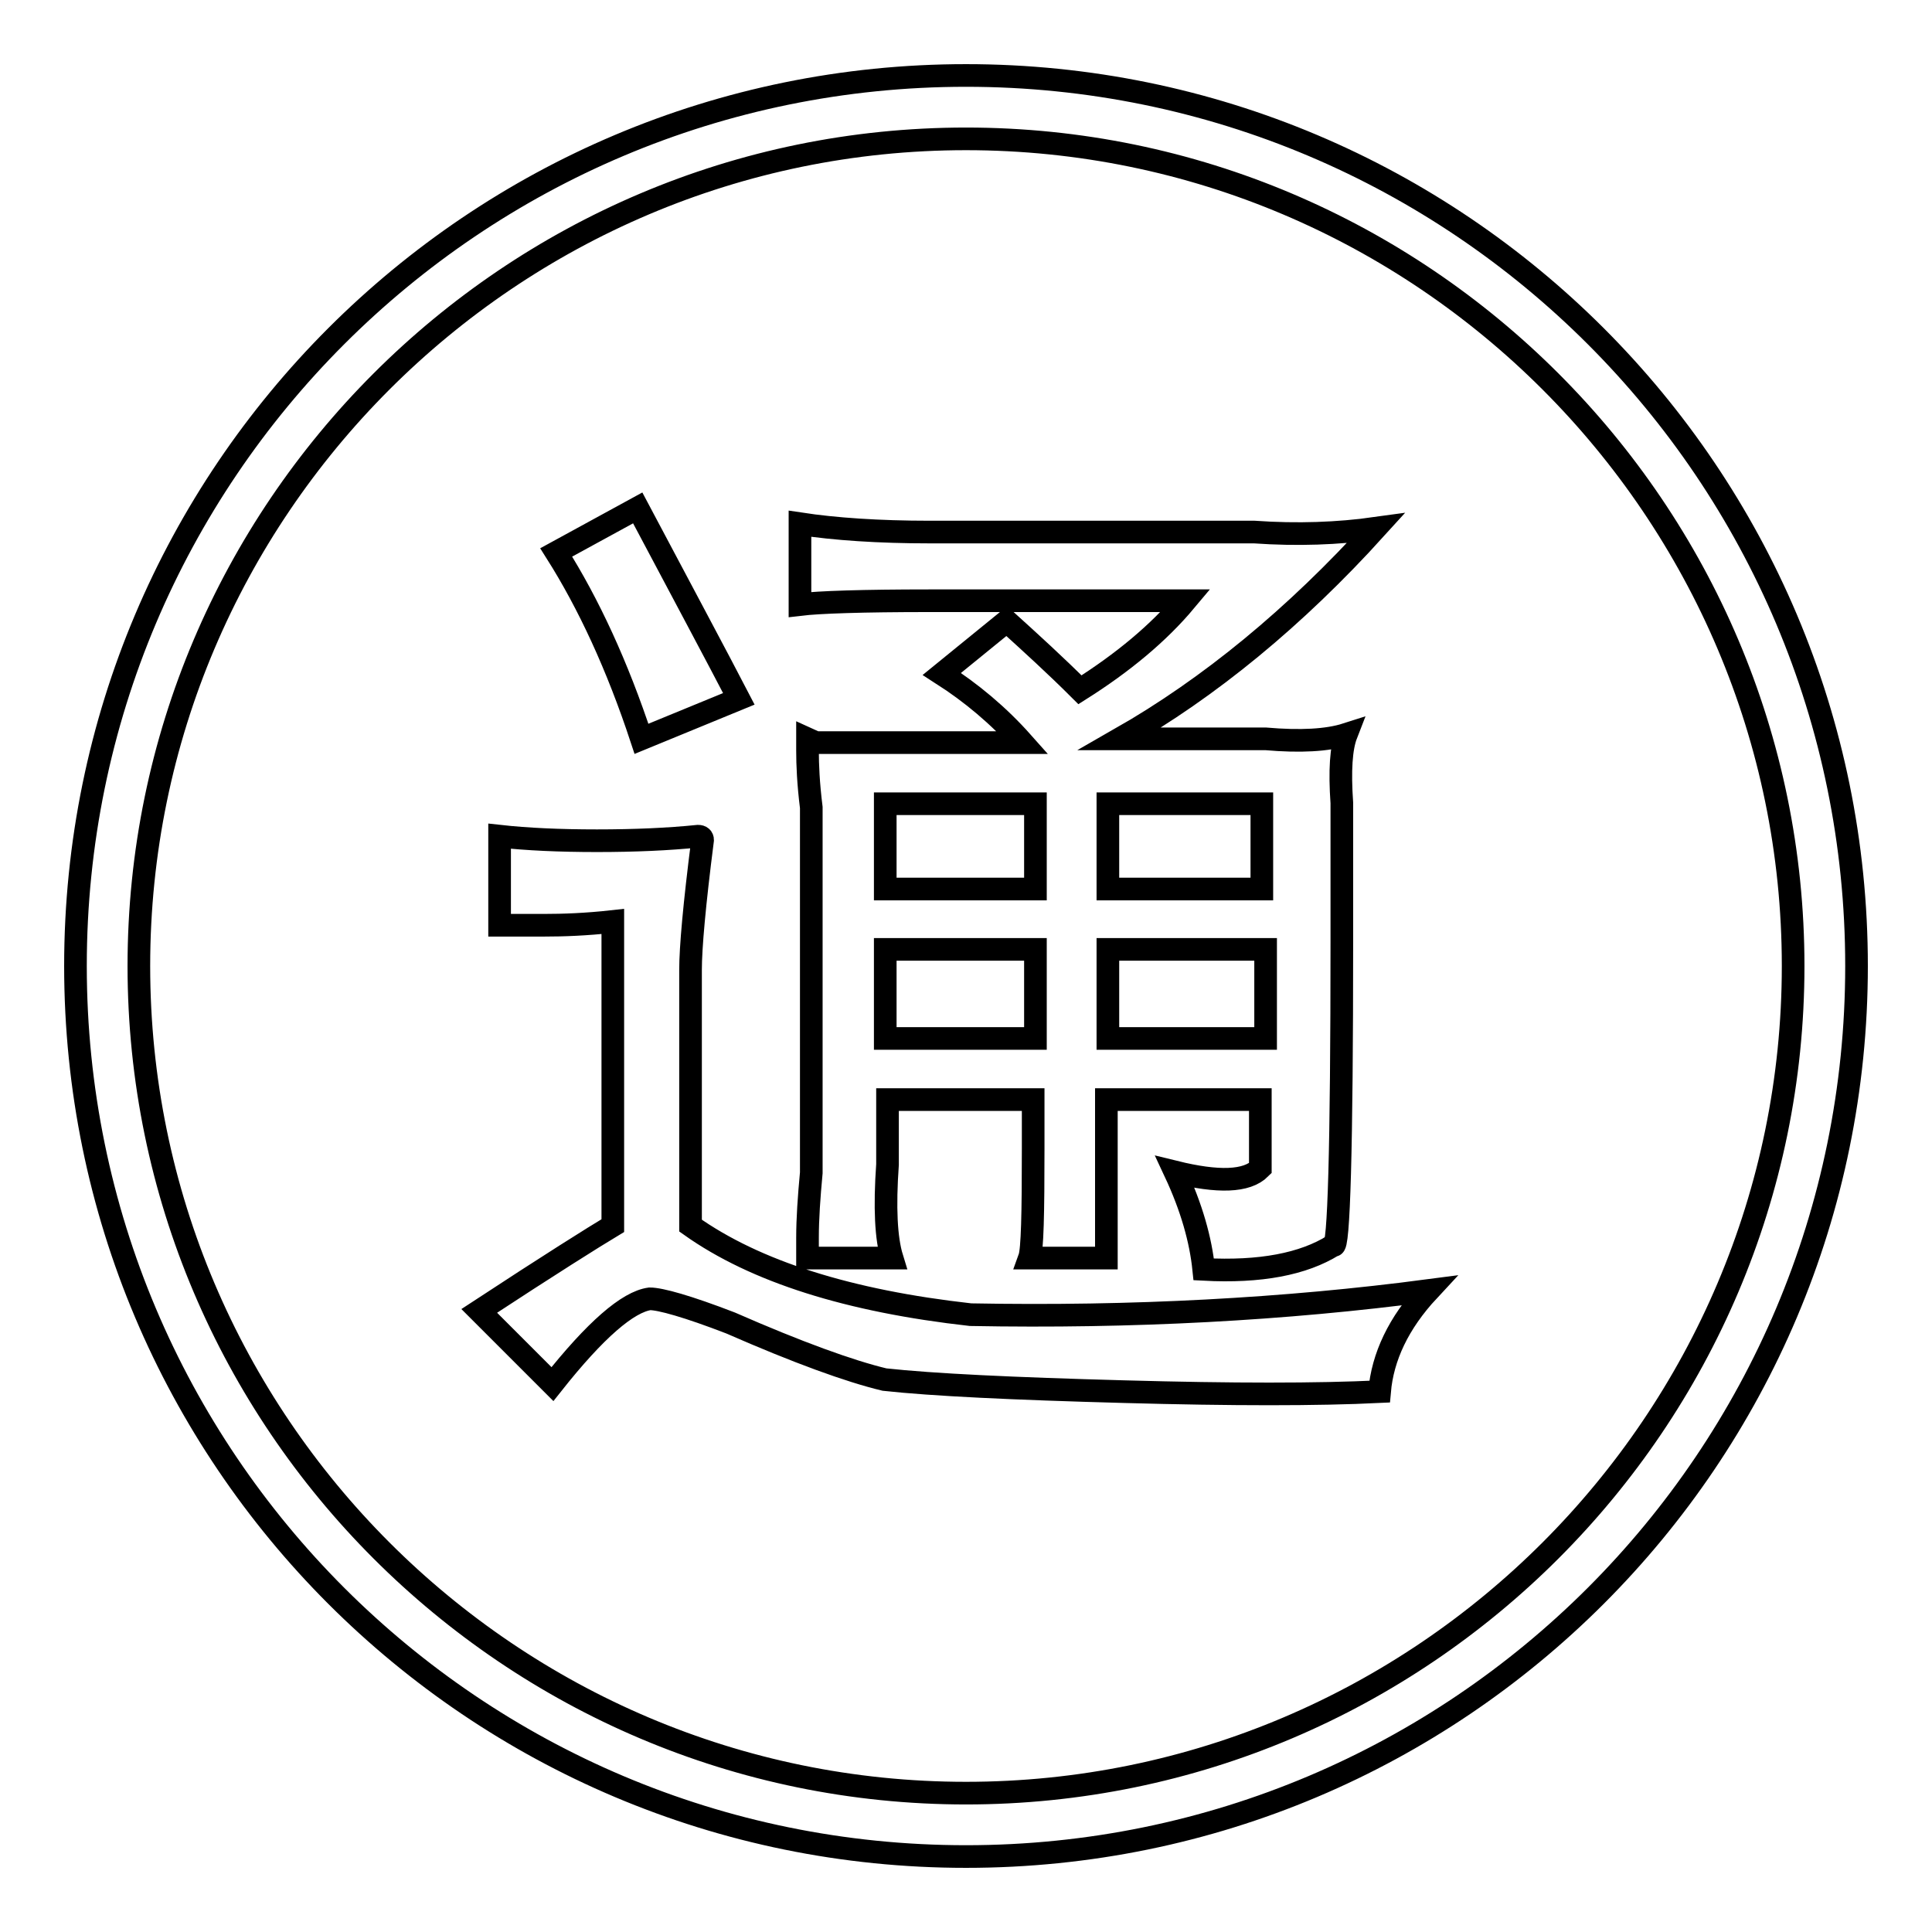
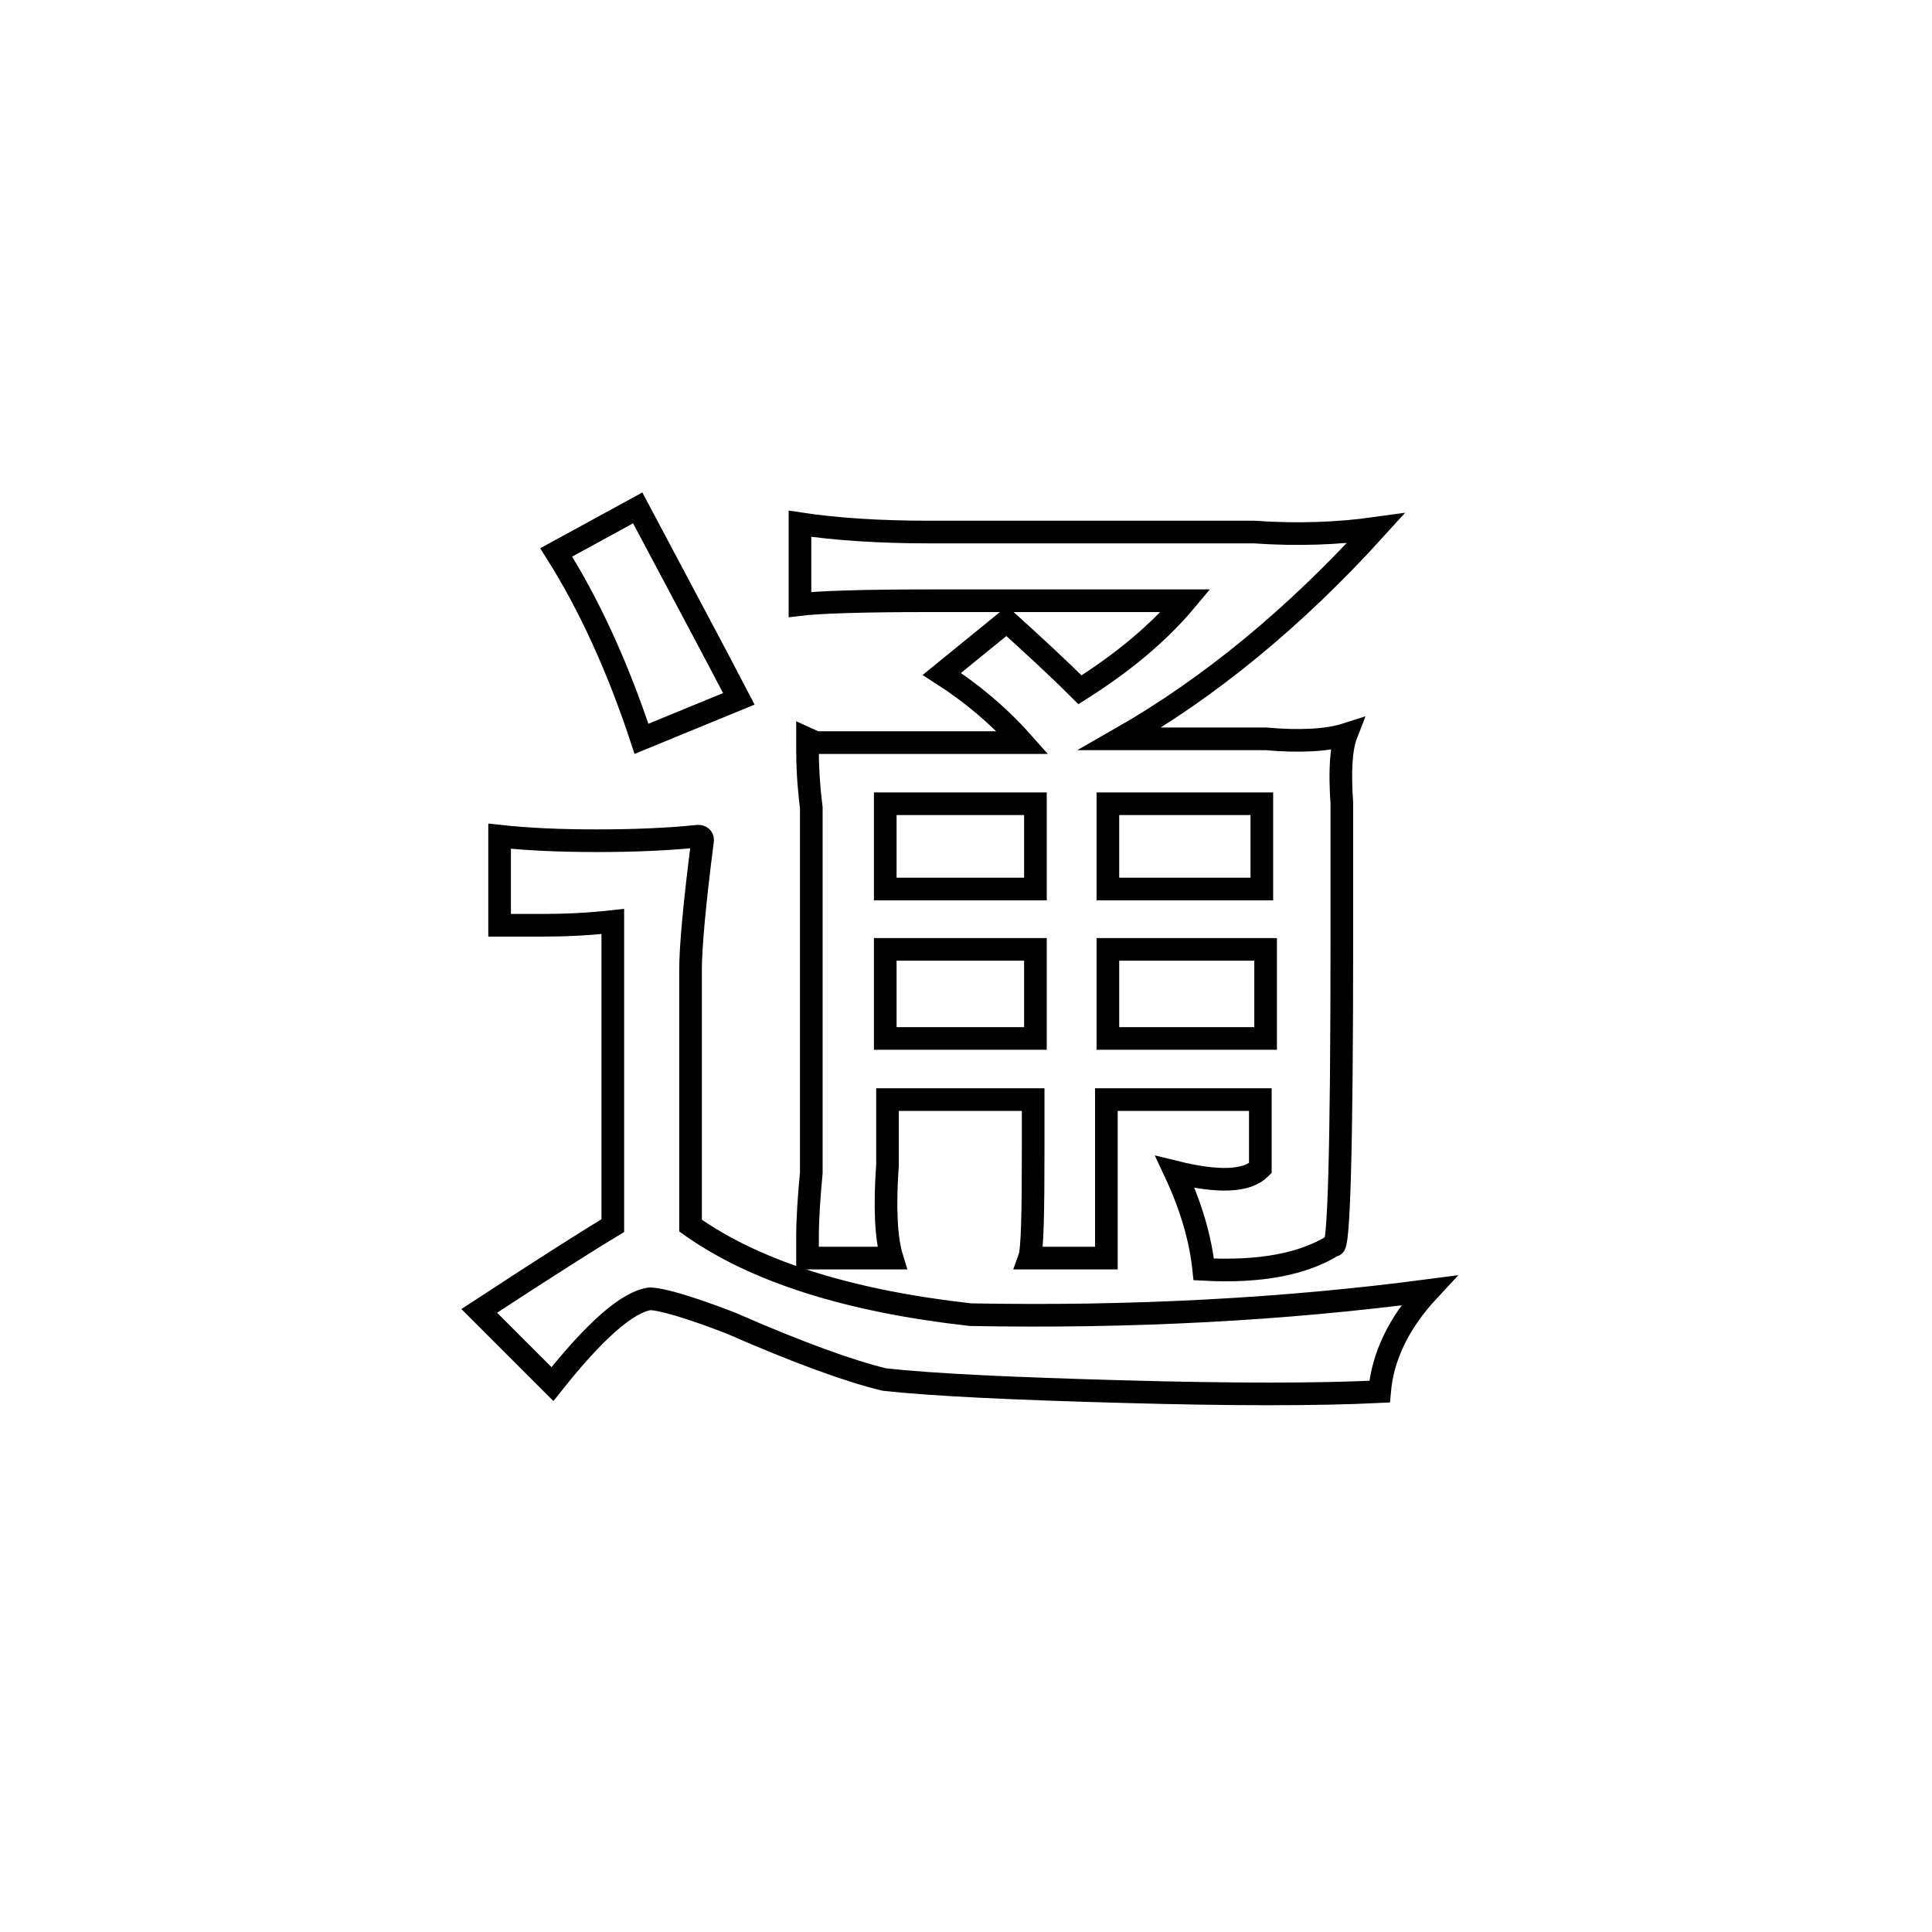
<svg xmlns="http://www.w3.org/2000/svg" version="1.1" x="0px" y="0px" viewBox="0 0 256 256" enable-background="new 0 0 256 256" xml:space="preserve">
  <g>
    <g>
-       <path stroke-width="3" fill-opacity="0" stroke="#000000" d="M128,18.4c60.4,0,109.6,49.2,109.6,109.6c0,60.4-49.2,109.6-109.6,109.6c-60.4,0-109.6-49.2-109.6-109.6C18.4,67.6,67.6,18.4,128,18.4 M128,10C62.8,10,10,62.8,10,128c0,65.2,52.8,118,118,118c65.2,0,118-52.8,118-118C246,62.8,193.2,10,128,10L128,10z" />
      <path stroke-width="3" fill-opacity="0" stroke="#000000" d="M93.1,111.3c-1.1,8.6-1.6,14.3-1.6,17.2v33.9c8.6,6.1,21,10,37.1,11.8c21.5,0.4,41.7-0.7,60.7-3.2c-4,4.3-6.1,8.8-6.5,13.4c-8.2,0.4-19.5,0.4-33.9,0c-14.7-0.4-25.3-0.9-31.7-1.6c-4.6-1.1-11.5-3.6-20.4-7.5c-5.7-2.2-9.3-3.2-10.7-3.2c-2.9,0.4-7.2,4.1-12.9,11.3l-9.7-9.7c9.3-6.1,15.2-9.8,17.7-11.3v-40.3c-3.6,0.4-6.6,0.5-9.1,0.5c-2.5,0-4.5,0-5.9,0v-11.8c3.6,0.4,7.9,0.6,12.9,0.6s9.5-0.2,13.4-0.6C92.9,110.8,93.1,111,93.1,111.3z M84.5,67.3c6.1,11.5,10.6,19.9,13.4,25.3L85,97.9c-3.2-9.7-7-17.9-11.3-24.7L84.5,67.3z M106,69.4c4.6,0.7,10.4,1.1,17.2,1.1h43c5.7,0.4,11.1,0.2,16.1-0.5c-10.7,11.8-22,21.1-33.9,27.9h19.3c4.6,0.4,8.2,0.2,10.7-0.6c-0.7,1.8-0.9,4.8-0.6,9.1c0,6.5,0,12.5,0,18.3c0,27.6-0.4,41-1.1,40.3c-4,2.5-9.7,3.6-17.2,3.2c-0.4-3.9-1.6-8.2-3.8-12.9c5.7,1.4,9.5,1.3,11.3-0.5c0-3.6,0-6.6,0-9.1h-20.4v6.5c0,6.5,0,11.3,0,14.5h-10.2c0.4-1.1,0.5-5.9,0.5-14.5v-6.5h-19.3v8.6c-0.4,5.7-0.2,9.8,0.6,12.4H107c0-0.4,0-1.3,0-2.7c0-2.5,0.2-5.4,0.5-8.6V107c-0.4-3.2-0.5-5.7-0.5-7.5c0-0.7,0-1.3,0-1.6l1.1,0.5c3.6,0,6.8,0,9.7,0h17.7c-3.2-3.6-6.8-6.6-10.7-9.1l8.6-7c3.2,2.9,6.5,5.9,9.7,9.1c5.7-3.6,10.4-7.5,14-11.8h-33.9c-9,0-14.7,0.2-17.2,0.5V69.4z M117.3,106.5v11.3h19.9v-11.3H117.3z M117.3,125.8v11.8h19.9v-11.8H117.3z M146.8,106.5v11.3h20.4v-11.3H146.8z M146.8,125.8v11.8h20.9v-11.8H146.8z" />
    </g>
  </g>
</svg>